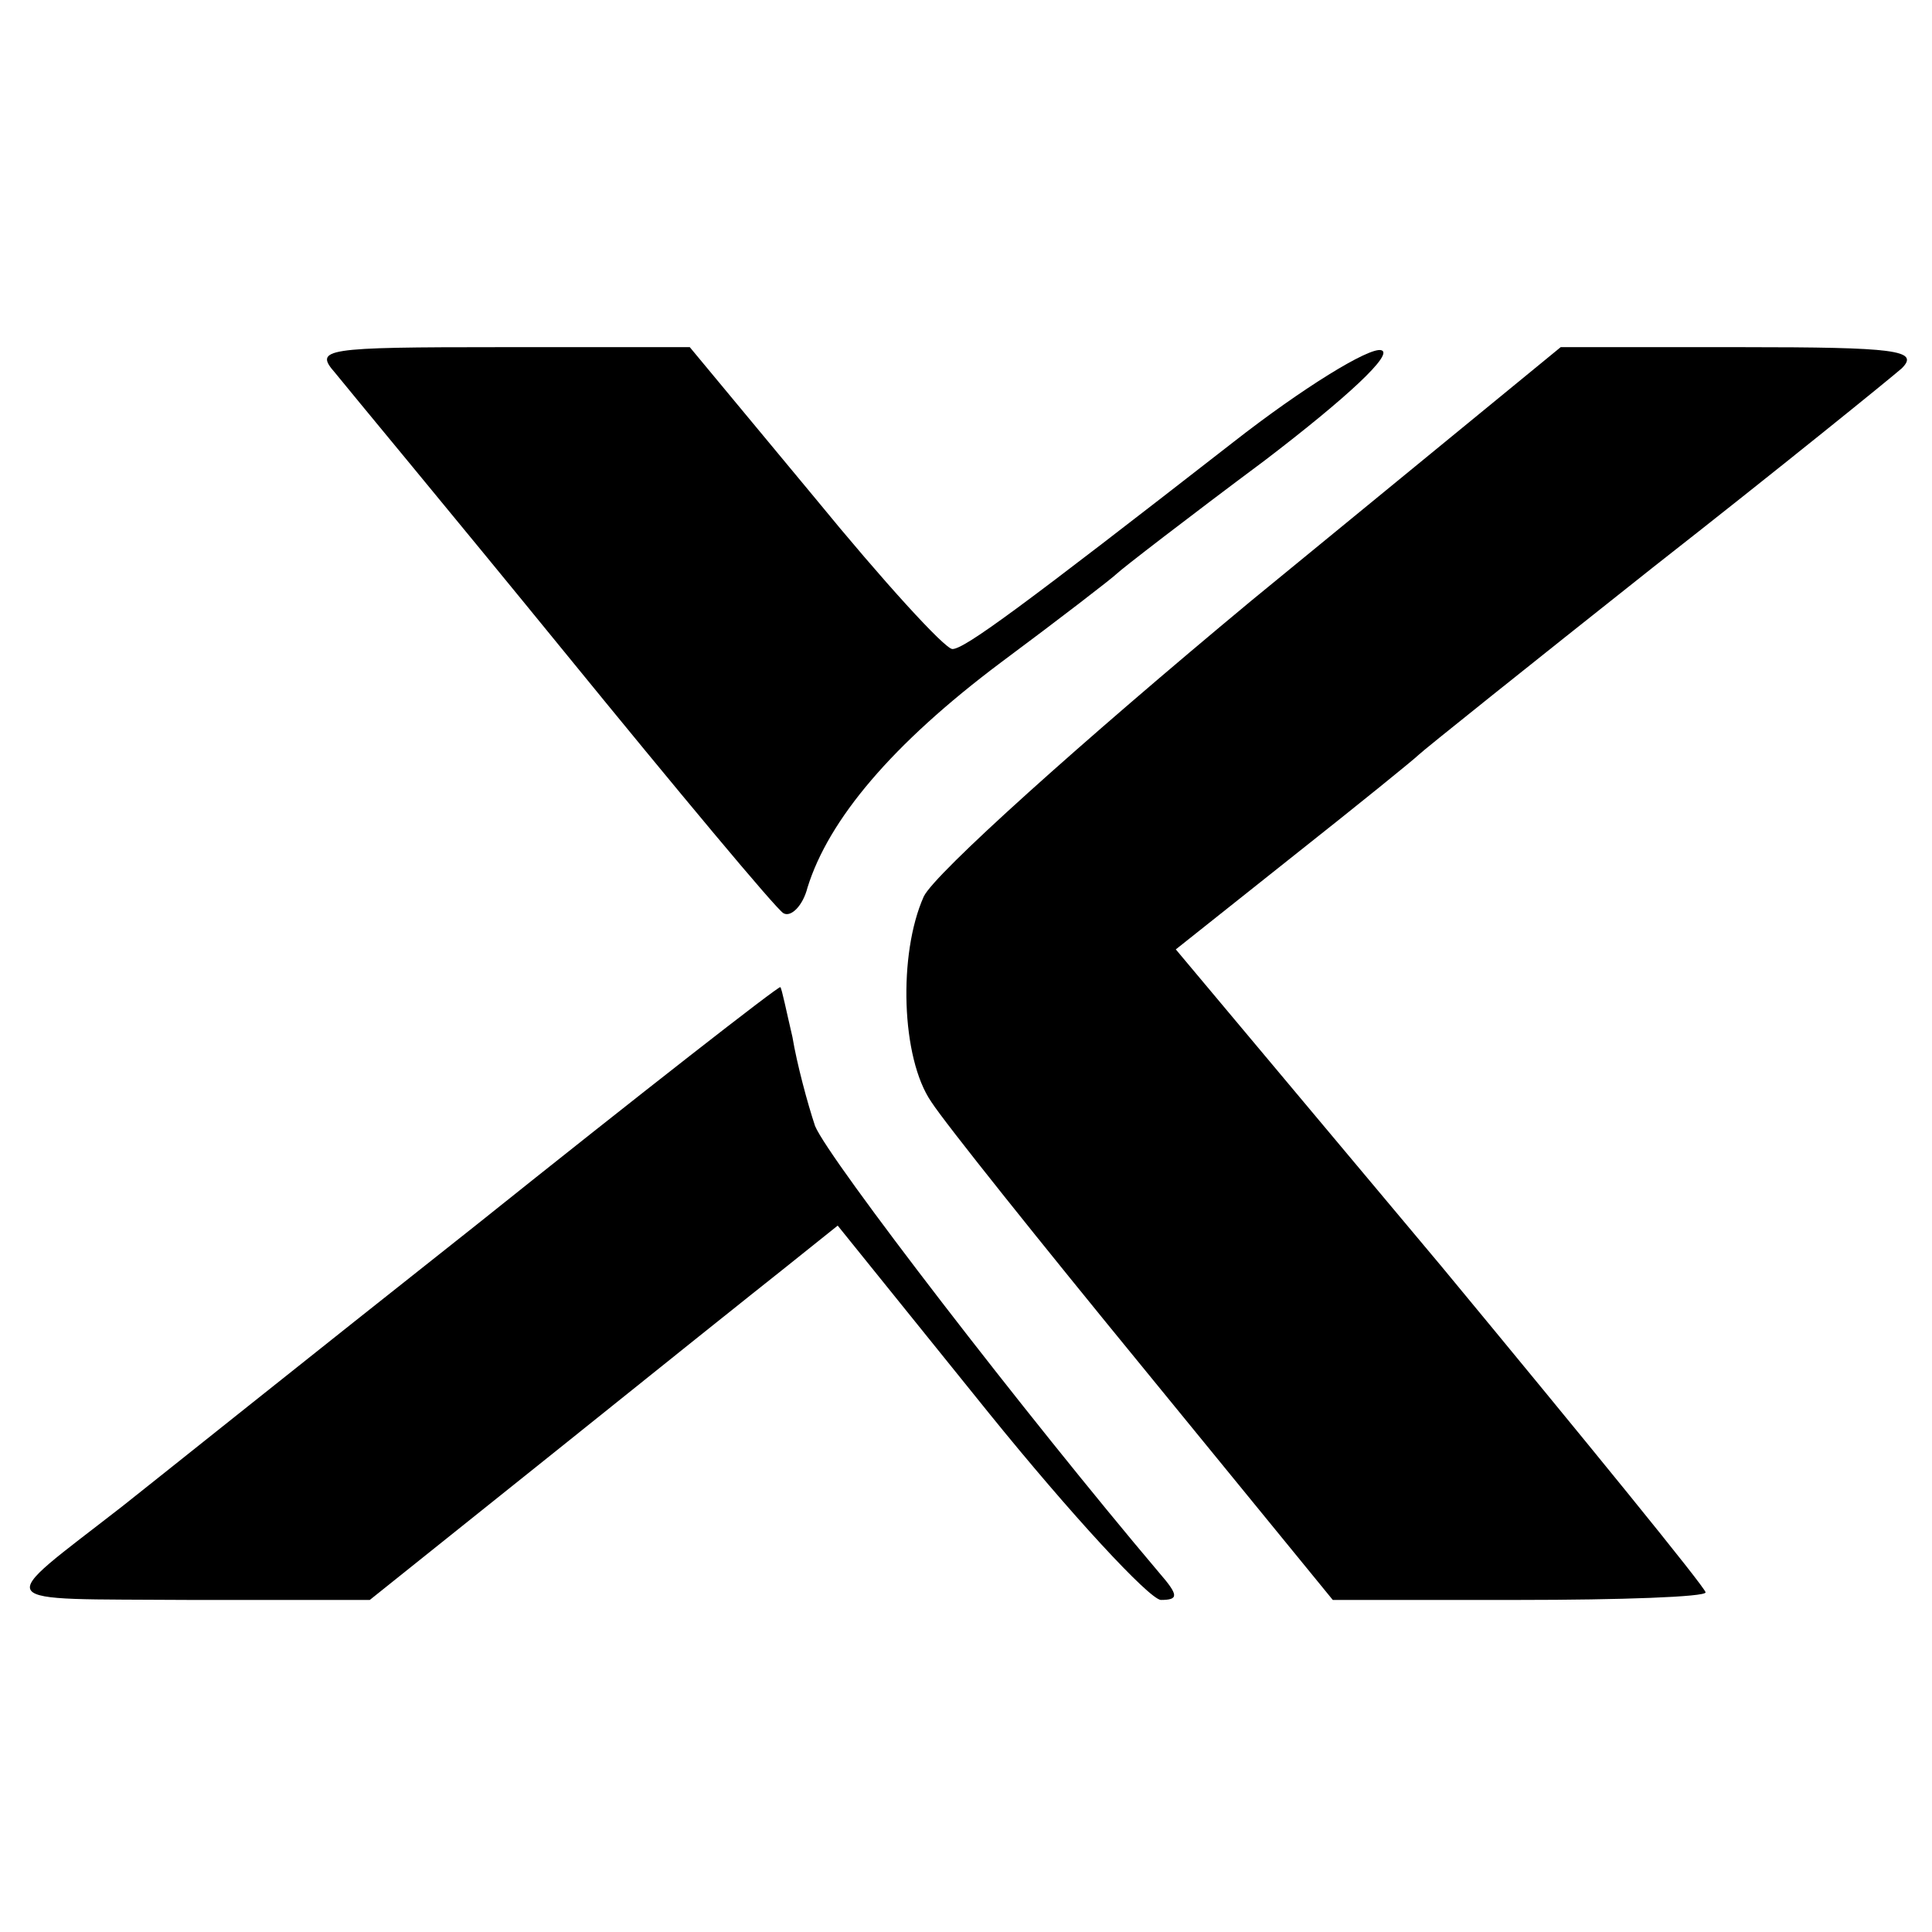
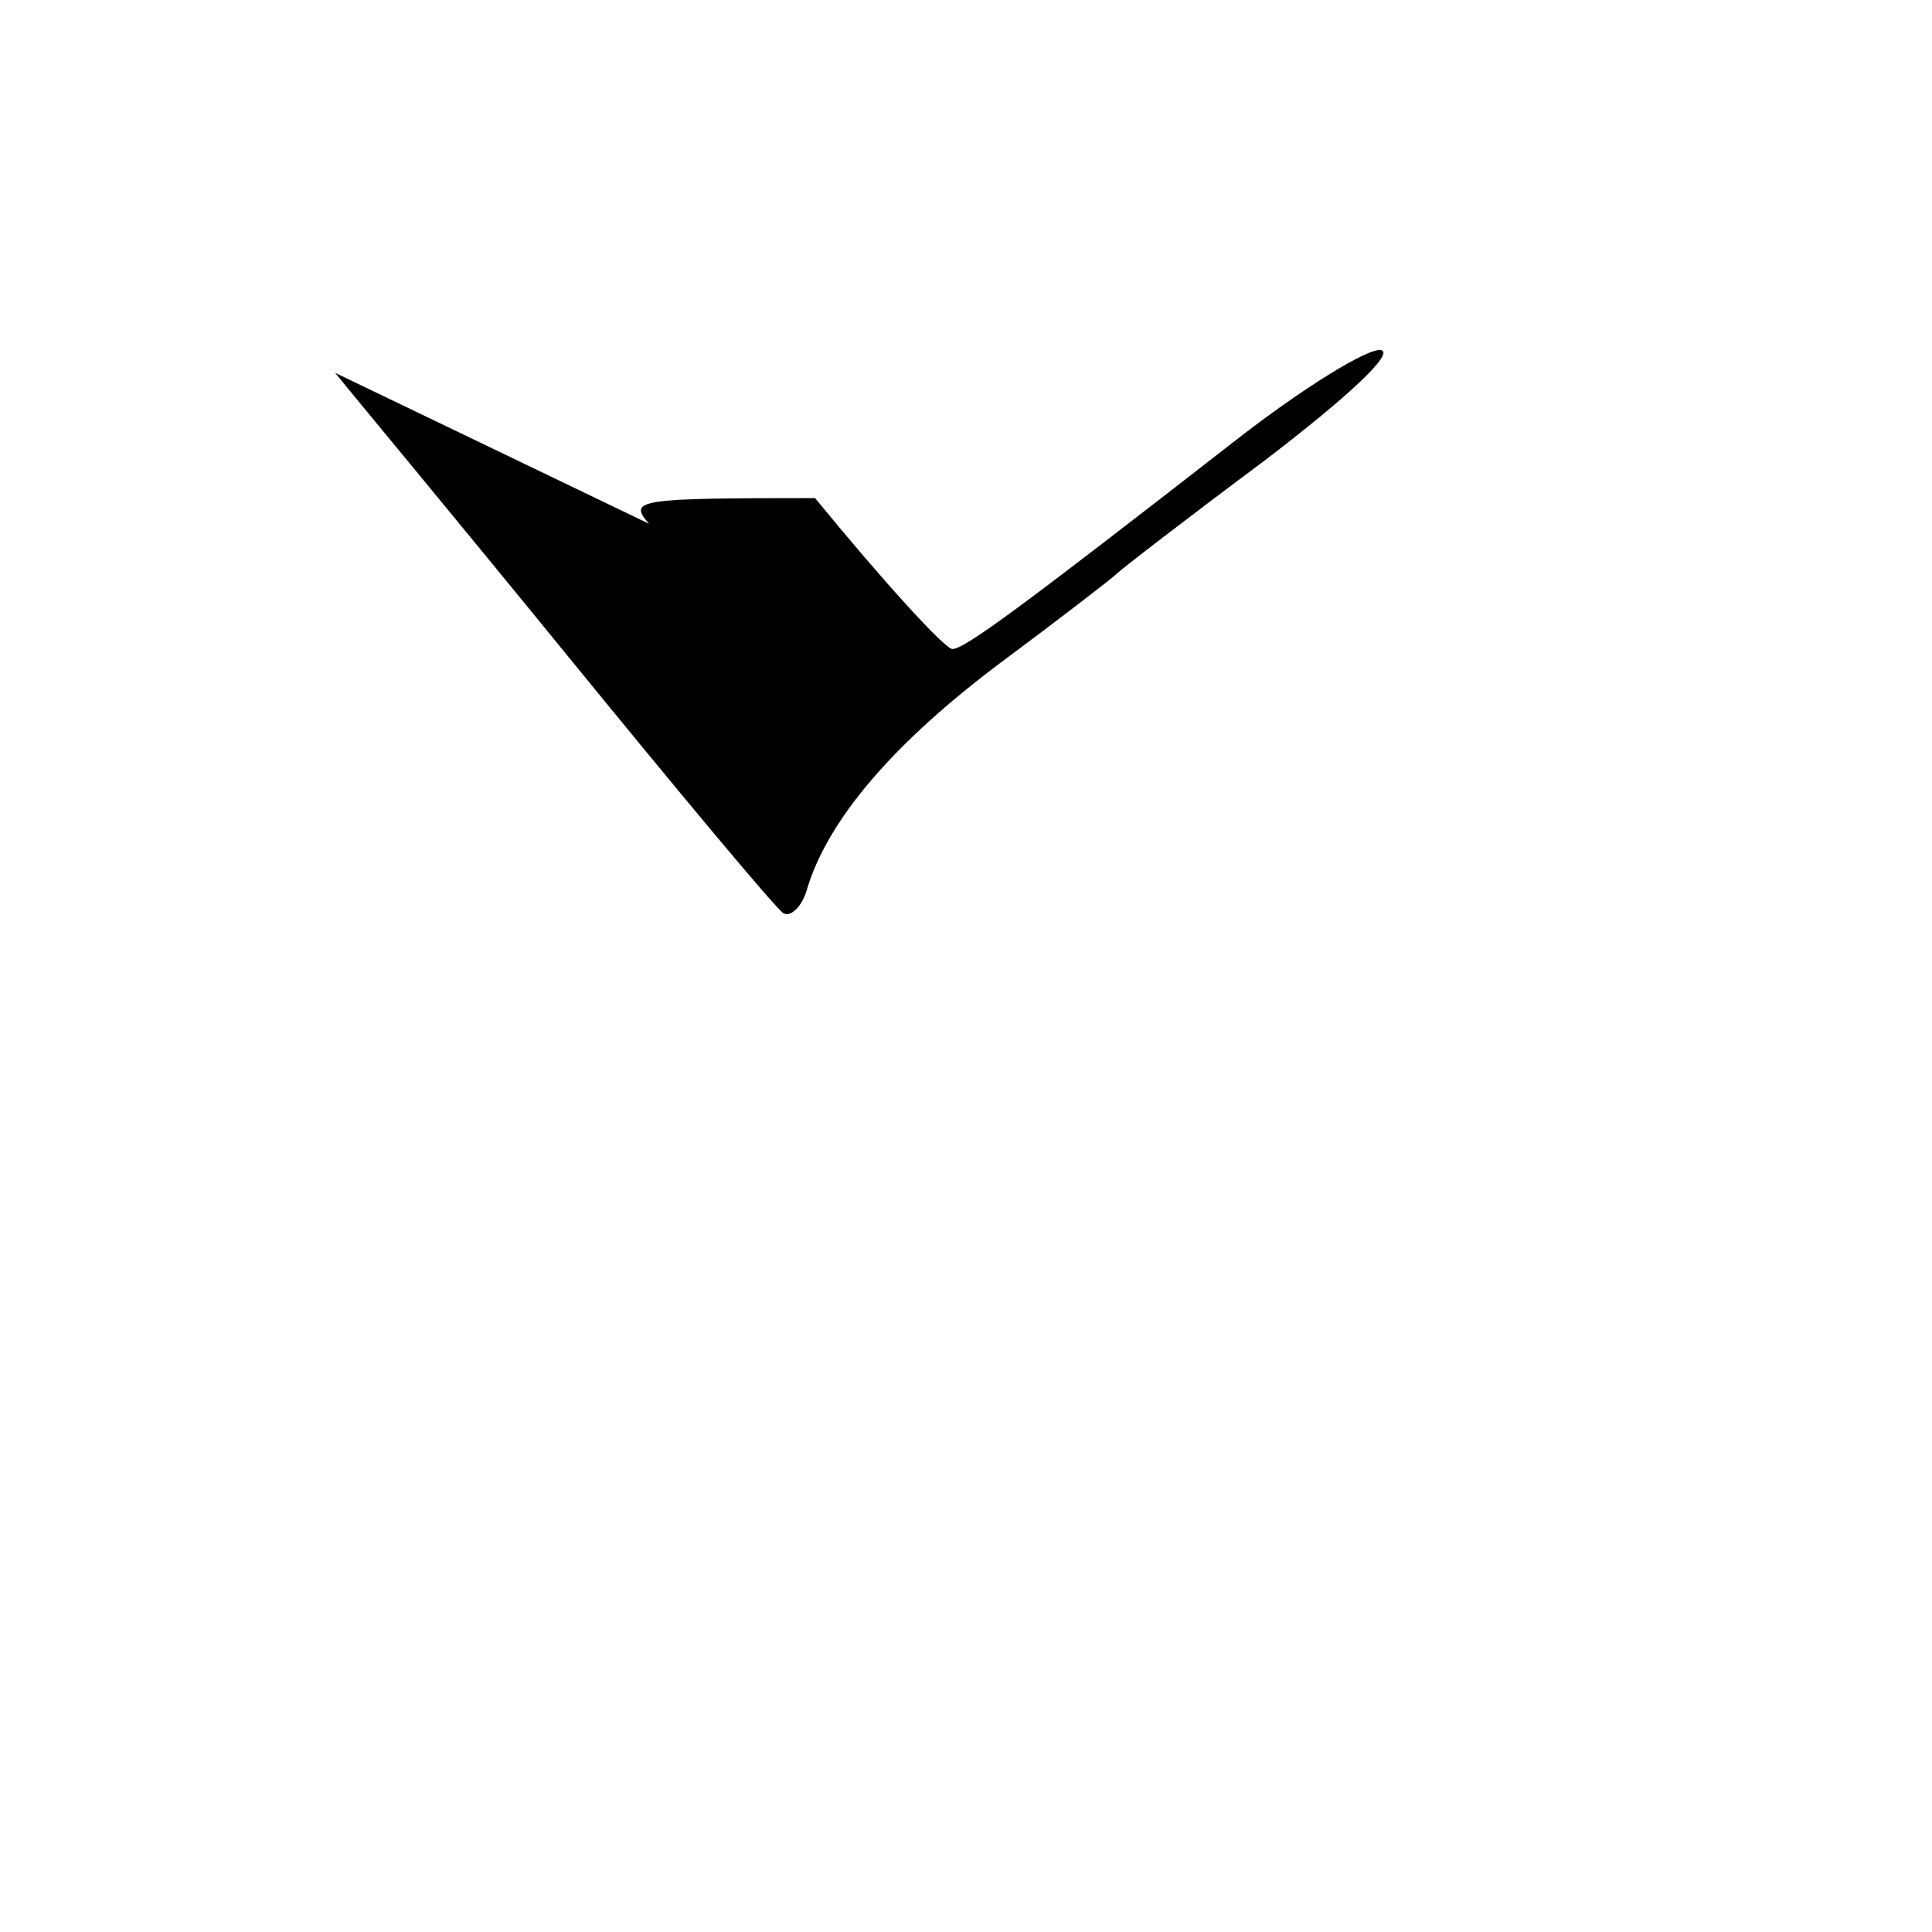
<svg xmlns="http://www.w3.org/2000/svg" version="1.0" width="128pt" height="128pt" viewBox="0 0 128 128" preserveAspectRatio="xMidYMid meet">
  <g transform="translate(0,128) scale(0.1,-0.1)" fill="#000000" stroke="none">
-     <path d="M222 1033 c8 -10 77 -93 152 -185 75 -92 140 -170 145 -173 5 -3 13 5 16 17 14 45 56 95 128 149 39 29 74 56 77 59 3 3 47 37 98 75 55 42 86 71 77 73 -8 2 -52 -25 -98 -61 -140 -109 -178 -137 -186 -137 -5 0 -46 45 -91 100 l-83 100 -125 0 c-118 0 -124 -1 -110 -17z" />
-     <path d="M829 882 c-112 -93 -210 -181 -217 -196 -17 -38 -15 -107 5 -136 9 -14 73 -94 141 -177 l125 -153 123 0 c68 0 124 2 124 5 0 3 -79 100 -175 216 l-176 210 78 62 c43 34 80 64 83 67 3 3 73 59 155 124 83 65 157 125 165 132 12 12 -4 14 -106 14 l-120 0 -205 -168z" />
-     <path d="M315 468 c-110 -87 -215 -171 -234 -186 -86 -67 -90 -61 44 -62 l120 0 120 96 c66 53 136 109 155 124 l35 28 100 -124 c55 -68 106 -123 114 -124 12 0 12 3 -1 18 -88 104 -219 274 -228 296 -5 15 -12 41 -15 59 -4 17 -7 32 -8 33 -1 1 -92 -70 -202 -158z" />
+     <path d="M222 1033 c8 -10 77 -93 152 -185 75 -92 140 -170 145 -173 5 -3 13 5 16 17 14 45 56 95 128 149 39 29 74 56 77 59 3 3 47 37 98 75 55 42 86 71 77 73 -8 2 -52 -25 -98 -61 -140 -109 -178 -137 -186 -137 -5 0 -46 45 -91 100 c-118 0 -124 -1 -110 -17z" />
  </g>
</svg>